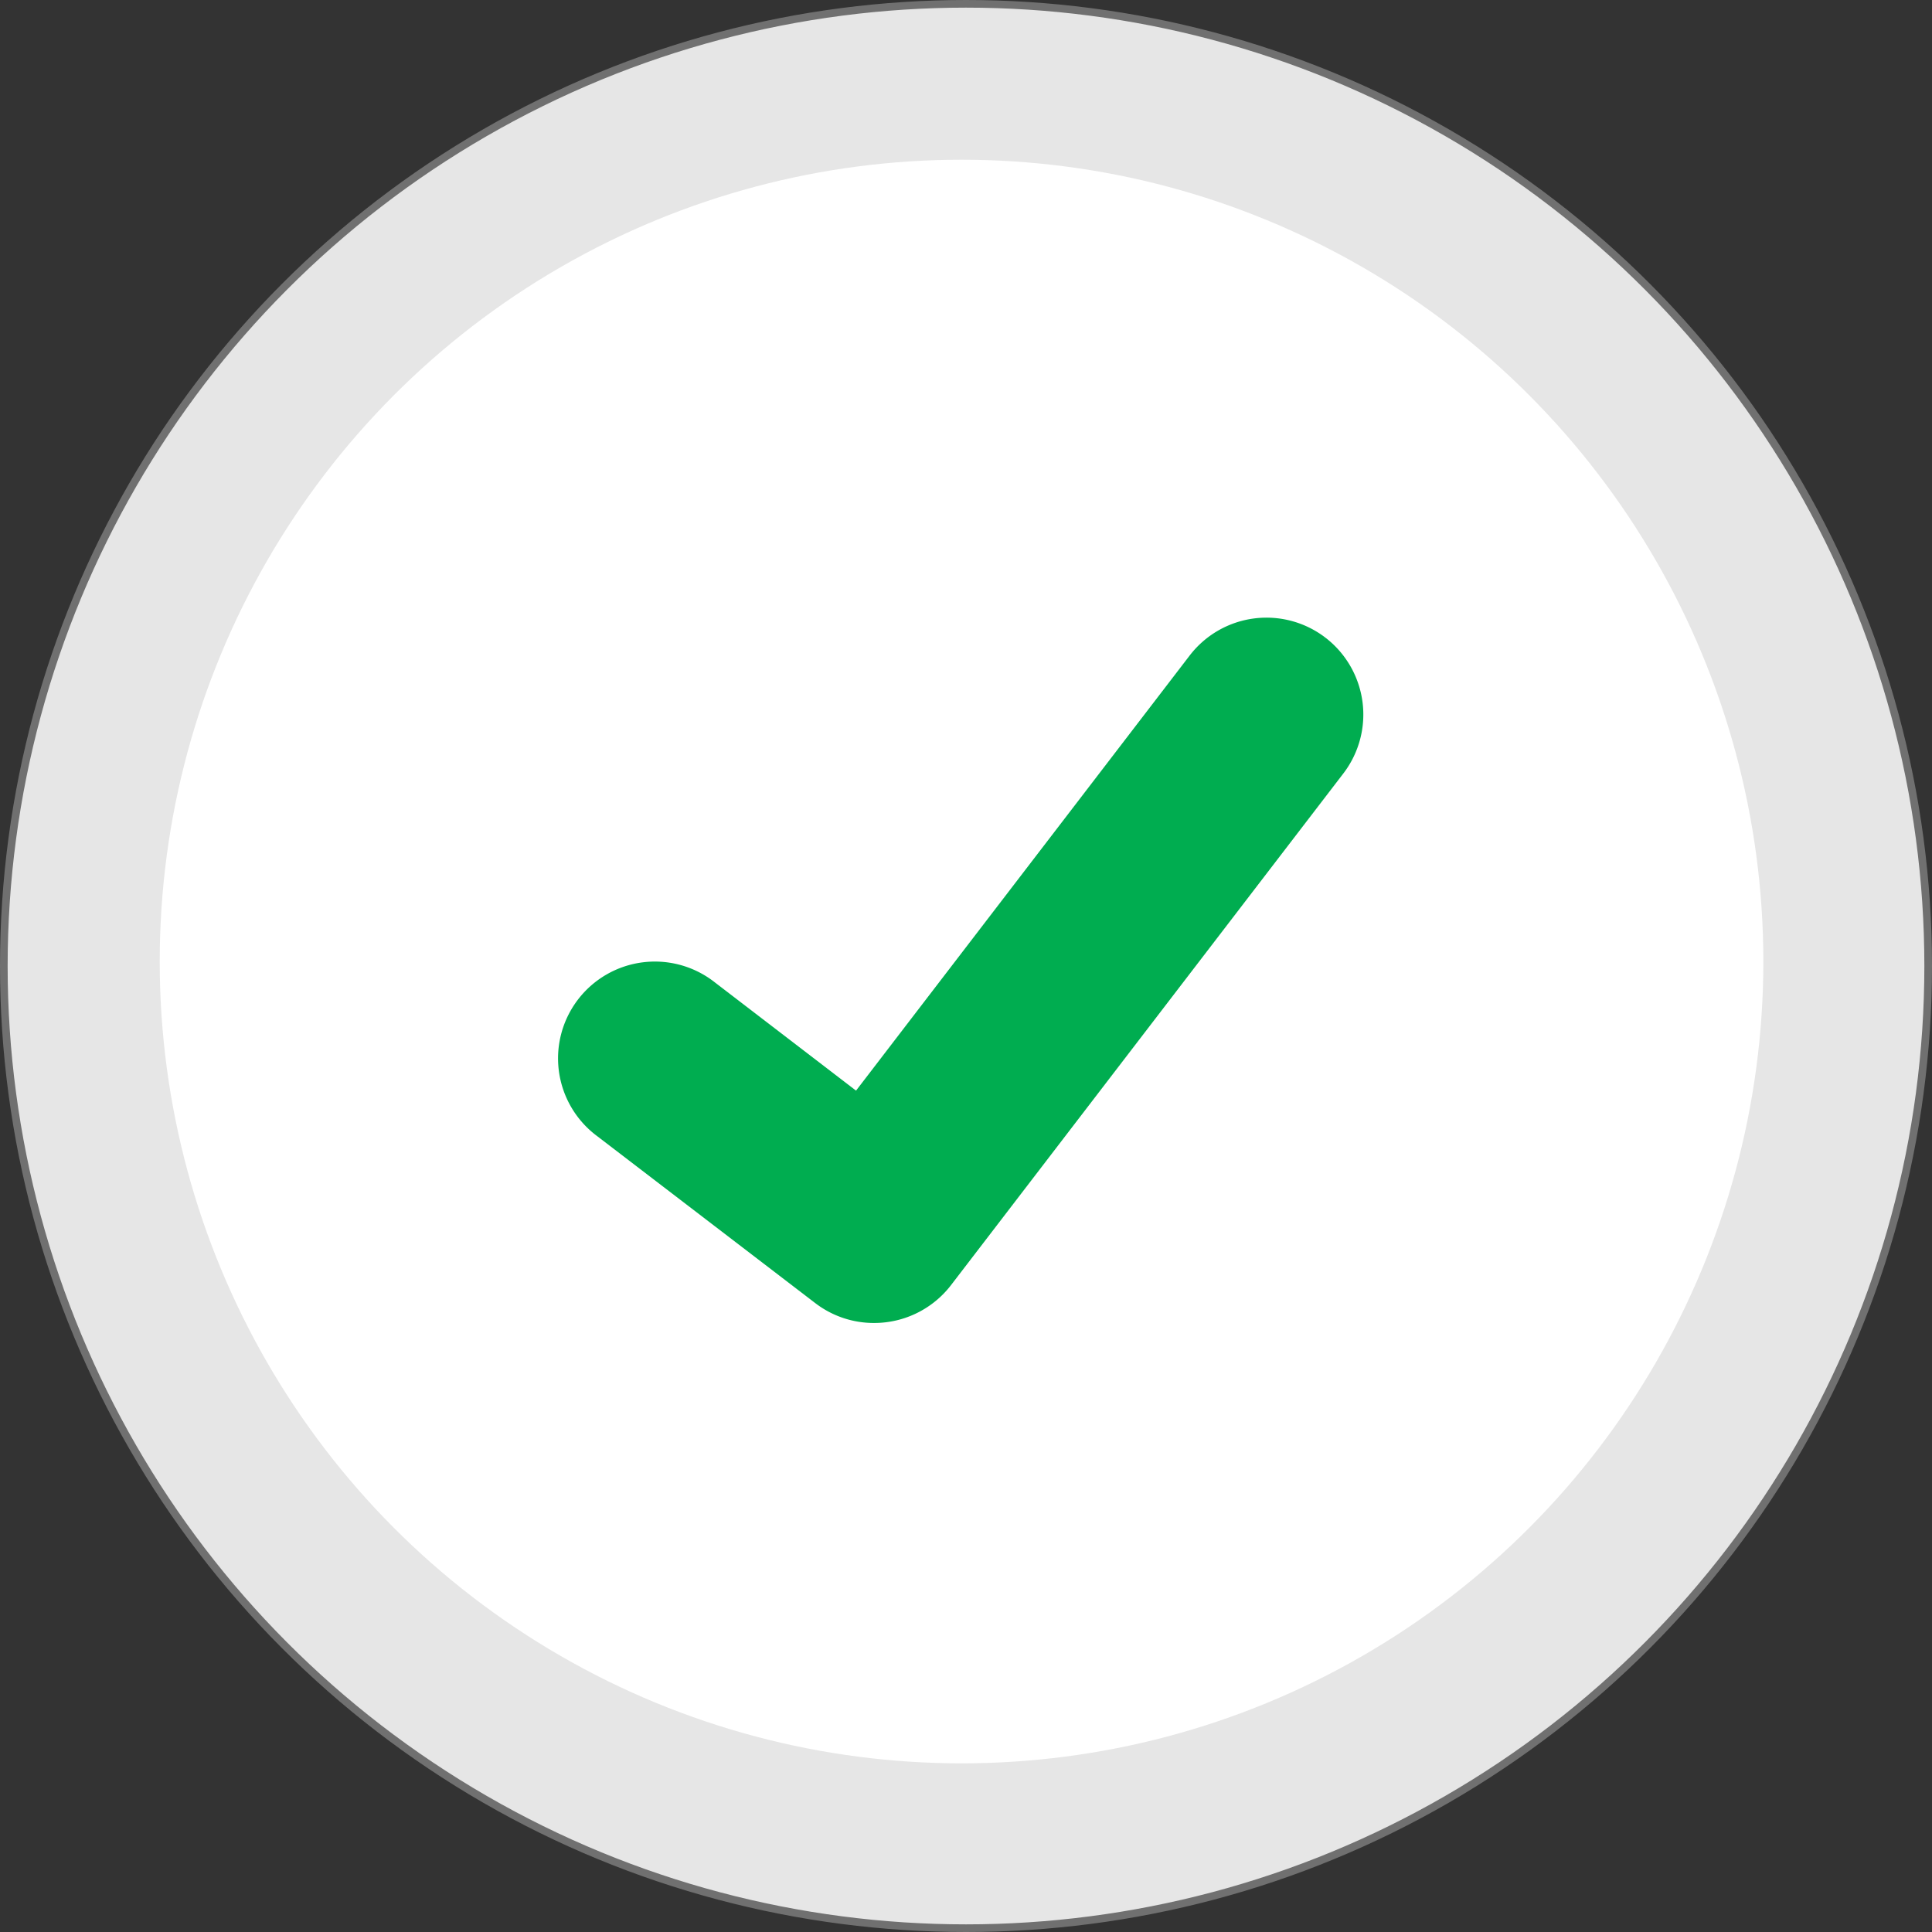
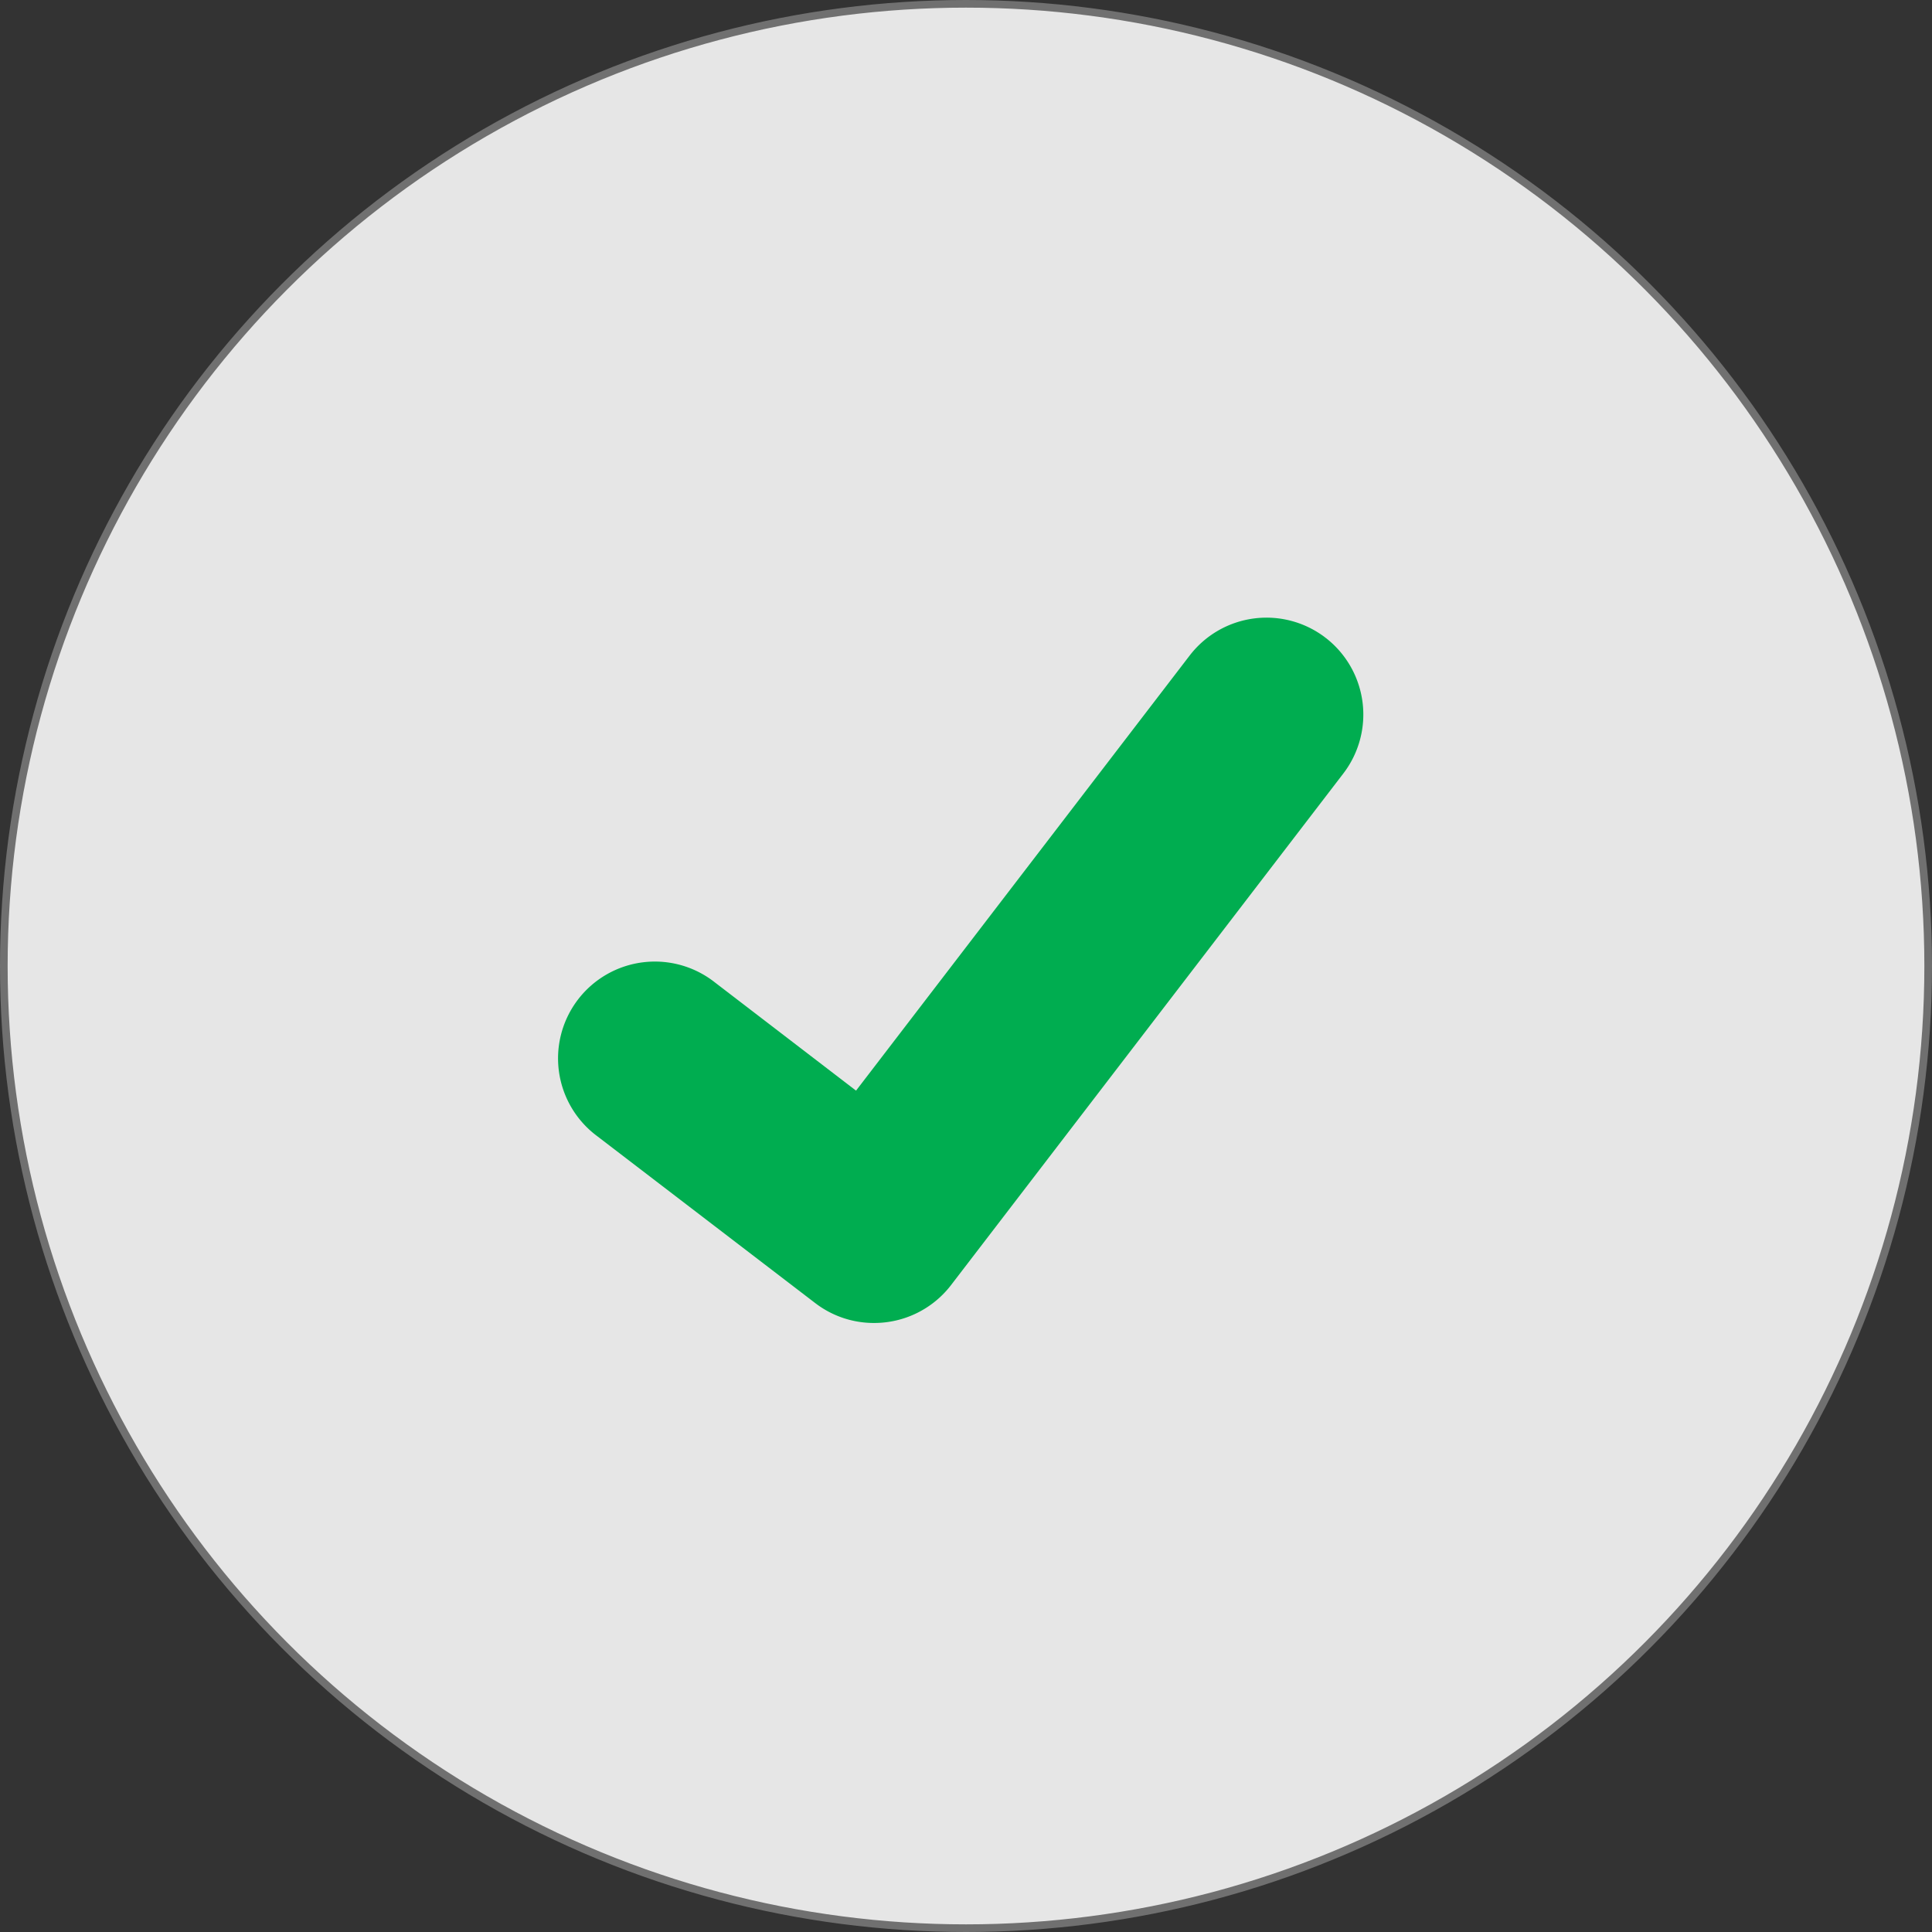
<svg xmlns="http://www.w3.org/2000/svg" width="126.368" height="126.368" viewBox="0 0 126.368 126.368">
  <rect x="0" y="0" width="126.368" height="126.368" fill="#333333" stroke="none" />
  <g id="Grupo_220" data-name="Grupo 220" transform="translate(-471.75 -2209.75)">
    <circle id="Elipse_88" data-name="Elipse 88" cx="62.934" cy="62.934" r="62.934" transform="translate(472 2210)" fill="#e6e6e6" stroke="#707070" stroke-width="0.5" />
-     <circle id="Elipse_89" data-name="Elipse 89" cx="52.445" cy="52.445" r="52.445" transform="translate(482.197 2220.197)" fill="#fff" />
    <path id="Trazado_231" data-name="Trazado 231" d="M532.935,289.79a6.291,6.291,0,0,1-3.785-1.257l-.068-.051-14.255-10.914a6.333,6.333,0,1,1,7.7-10.055l9.234,7.08,21.82-28.457a6.333,6.333,0,0,1,8.88-1.172l-.136.184.139-.182a6.34,6.34,0,0,1,1.172,8.88l-25.666,33.472A6.336,6.336,0,0,1,532.935,289.79Z" transform="translate(-4.019 2006.493)" fill="#00ad50" />
  </g>
</svg>